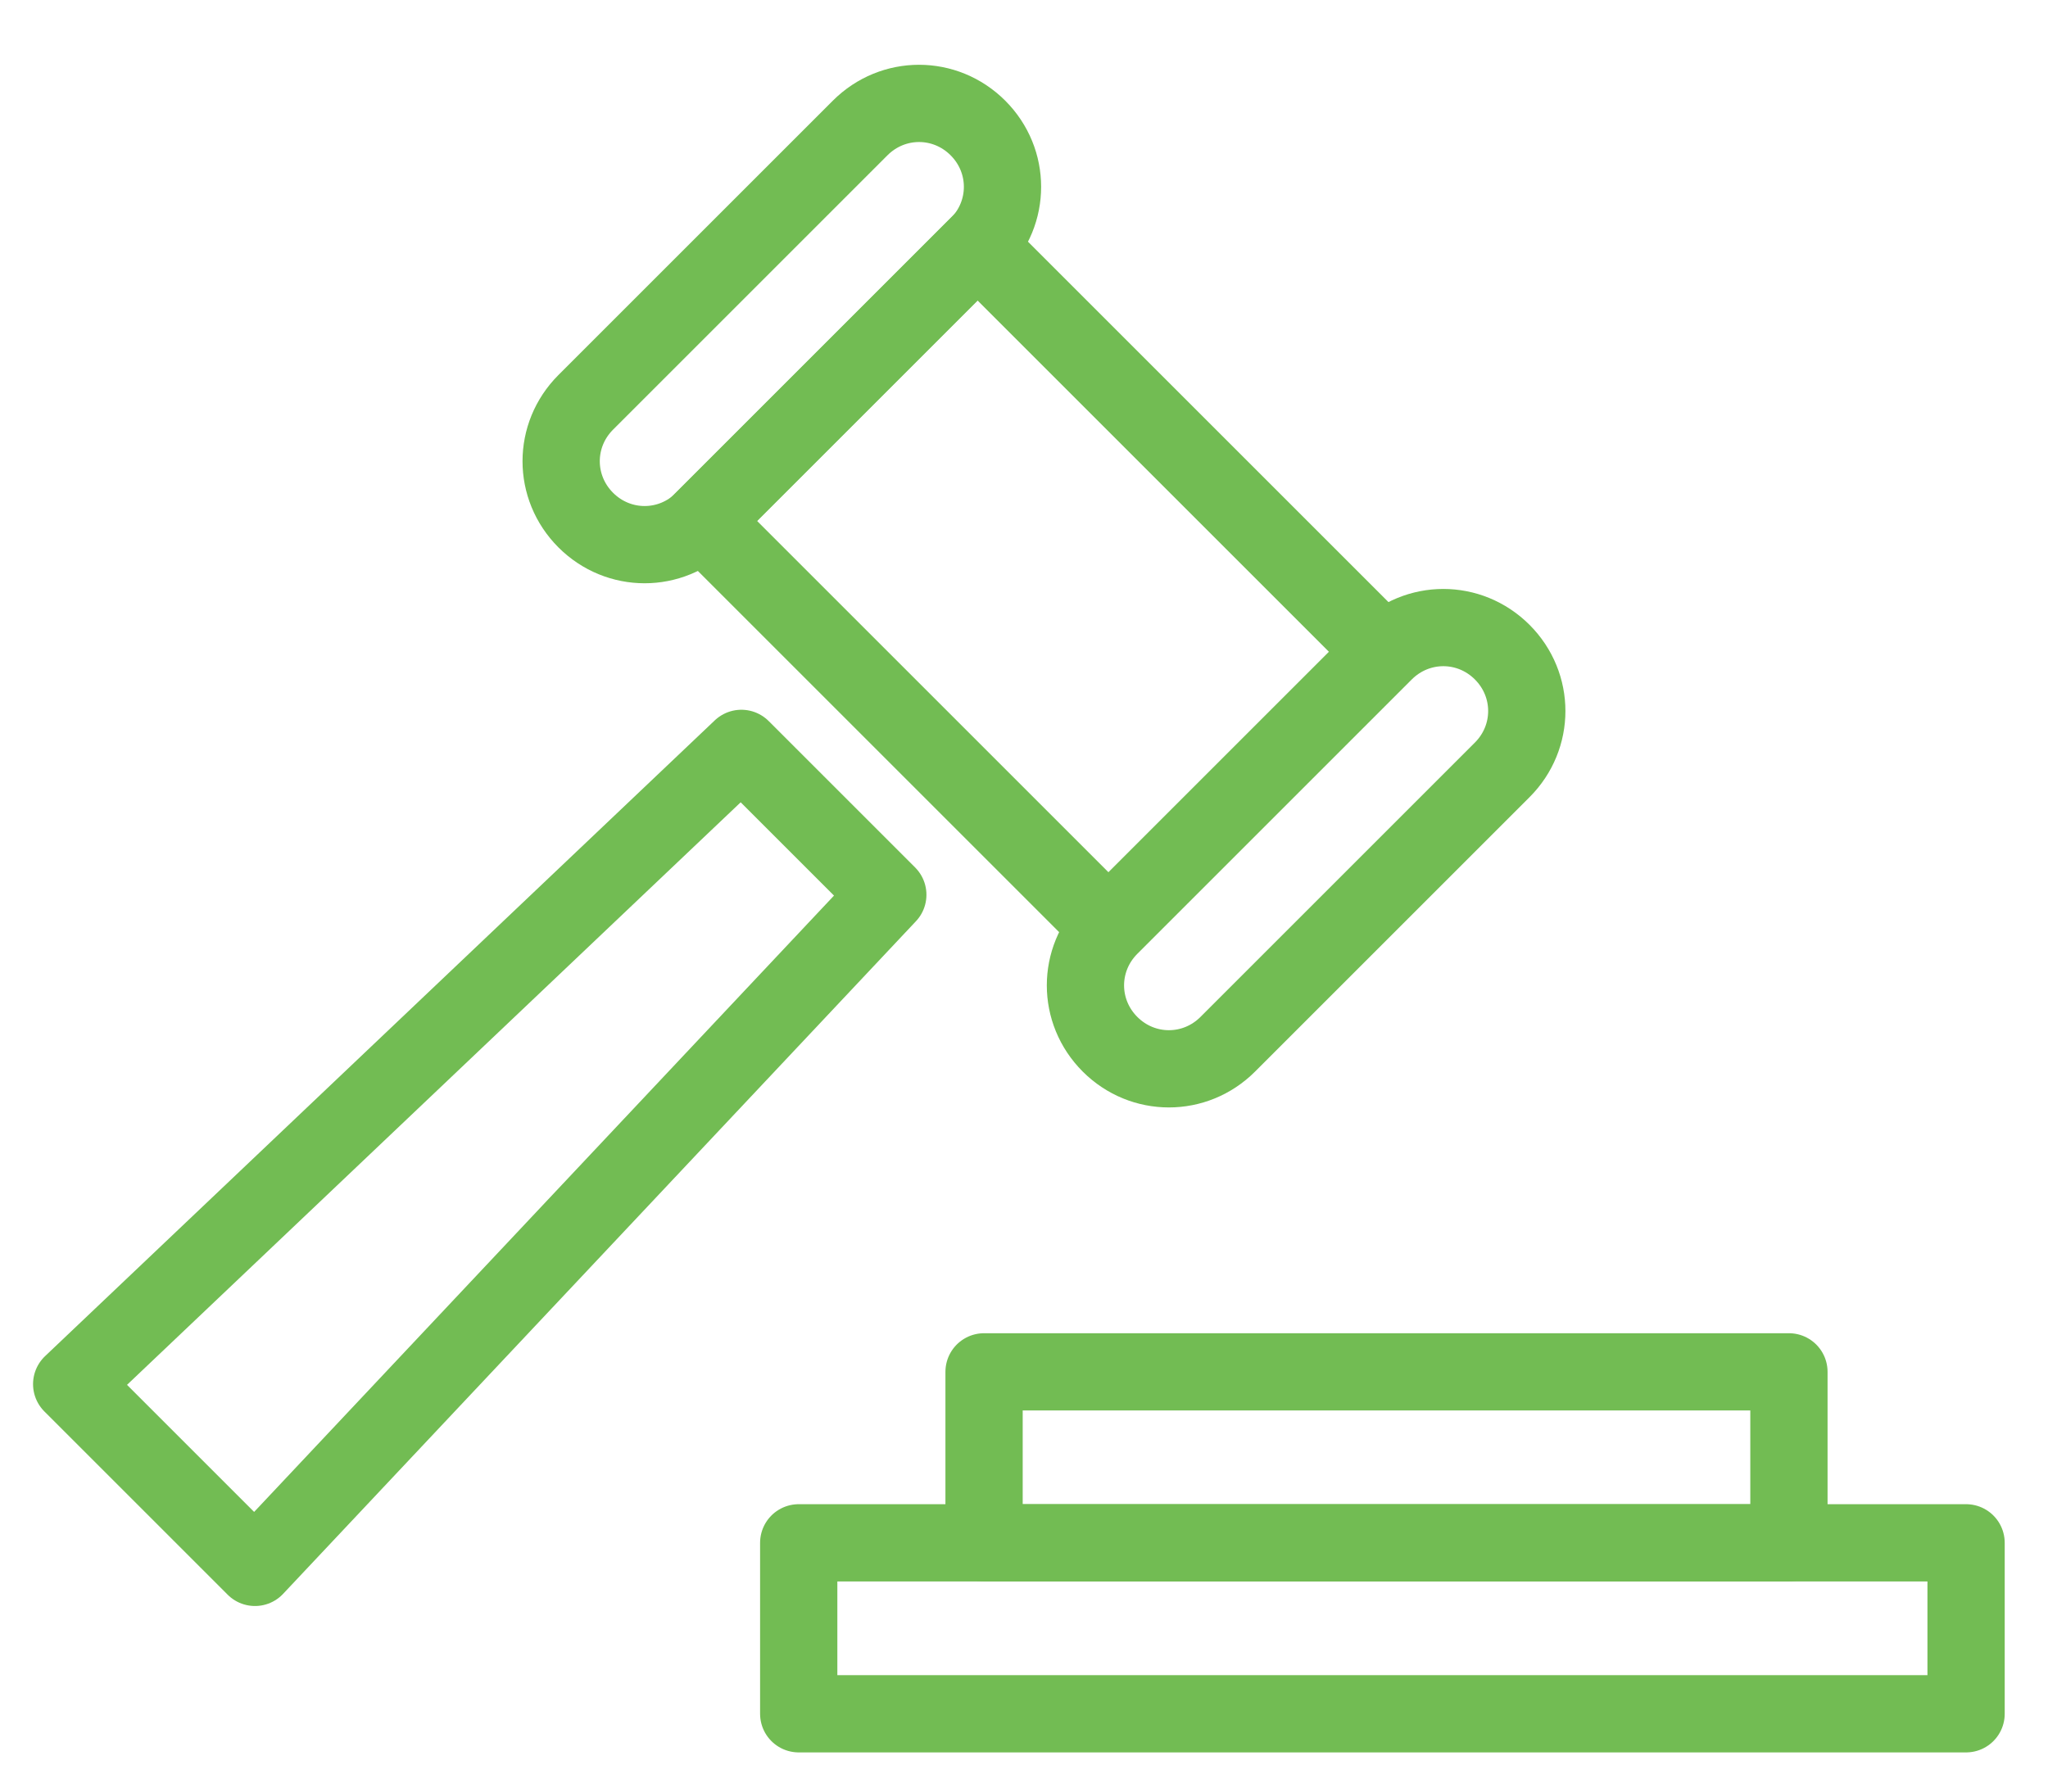
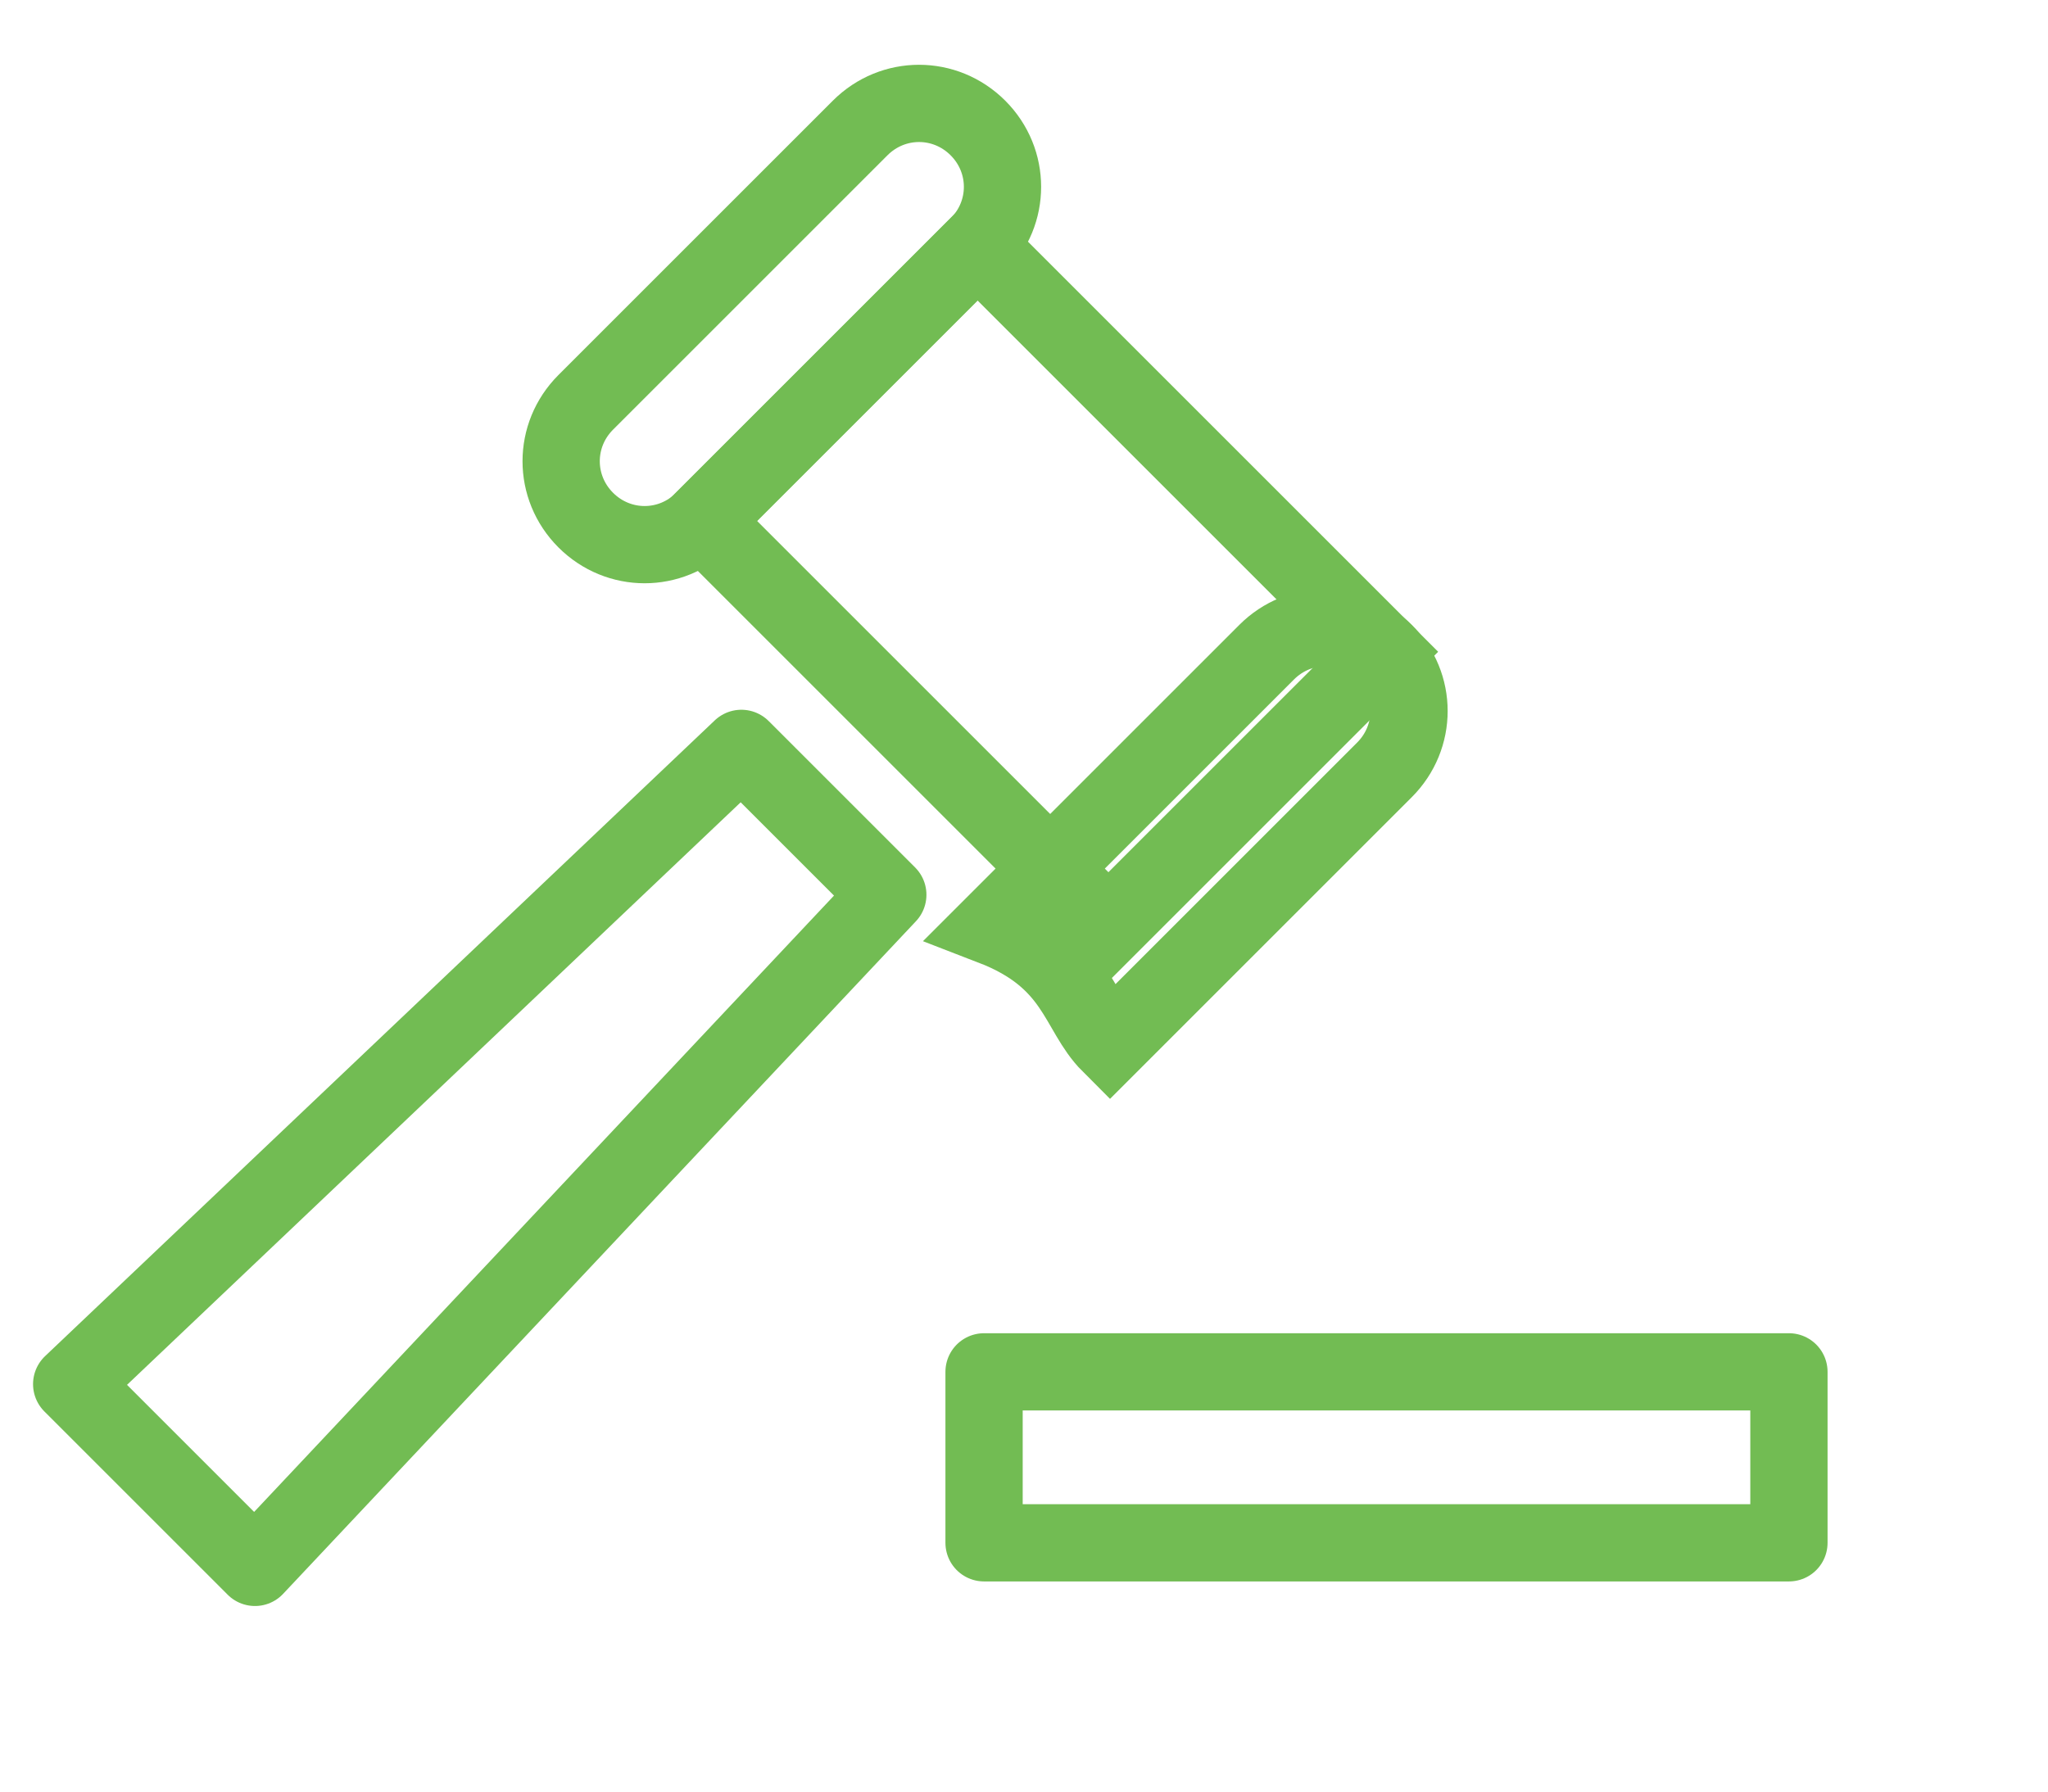
<svg xmlns="http://www.w3.org/2000/svg" version="1.1" id="Layer_1" x="0px" y="0px" viewBox="0 0 200 175" style="enable-background:new 0 0 200 175;" xml:space="preserve">
  <style type="text/css">
	.st0{fill:none;stroke:#72BC53;stroke-width:7.545;stroke-miterlimit:10;}
	.st1{fill:none;stroke:#72BC53;stroke-width:7.545;stroke-miterlimit:10;}
	.st2{fill:none;stroke:#72BC53;stroke-width:7.545;stroke-linecap:round;stroke-linejoin:round;stroke-miterlimit:10;}
</style>
  <g id="Layer_1_00000084509467798230911900000010852235719350492823_">
</g>
  <g id="Layer_2_00000065039007930262503680000014393770368586353072_">
    <g>
      <g>
        <rect x="82.9" y="29.2" transform="matrix(0.707 -0.707 0.707 0.707 -10.673 88.833)" class="st0" width="38" height="56.1" />
        <path class="st1" d="M57.2,50.8L57.2,50.8c3.2,3.2,8.3,3.2,11.5,0l26.8-26.8c3.2-3.2,3.2-8.3,0-11.5l0,0c-3.2-3.2-8.3-3.2-11.5,0     L57.2,39.3C54,42.5,54,47.6,57.2,50.8z" />
-         <path class="st1" d="M108.4,102L108.4,102c3.2,3.2,8.3,3.2,11.5,0l26.8-26.8c3.2-3.2,3.2-8.3,0-11.5l0,0c-3.2-3.2-8.3-3.2-11.5,0     l-26.8,26.8C105.2,93.7,105.2,98.8,108.4,102z" />
+         <path class="st1" d="M108.4,102L108.4,102l26.8-26.8c3.2-3.2,3.2-8.3,0-11.5l0,0c-3.2-3.2-8.3-3.2-11.5,0     l-26.8,26.8C105.2,93.7,105.2,98.8,108.4,102z" />
      </g>
      <polygon class="st2" points="7,135.2 24.9,153.1 86.7,87.4 72.4,73.1   " />
      <g>
-         <rect x="78" y="150.7" class="st2" width="114" height="16.7" />
        <rect x="96.1" y="134" class="st2" width="78.6" height="16.7" />
      </g>
    </g>
  </g>
</svg>